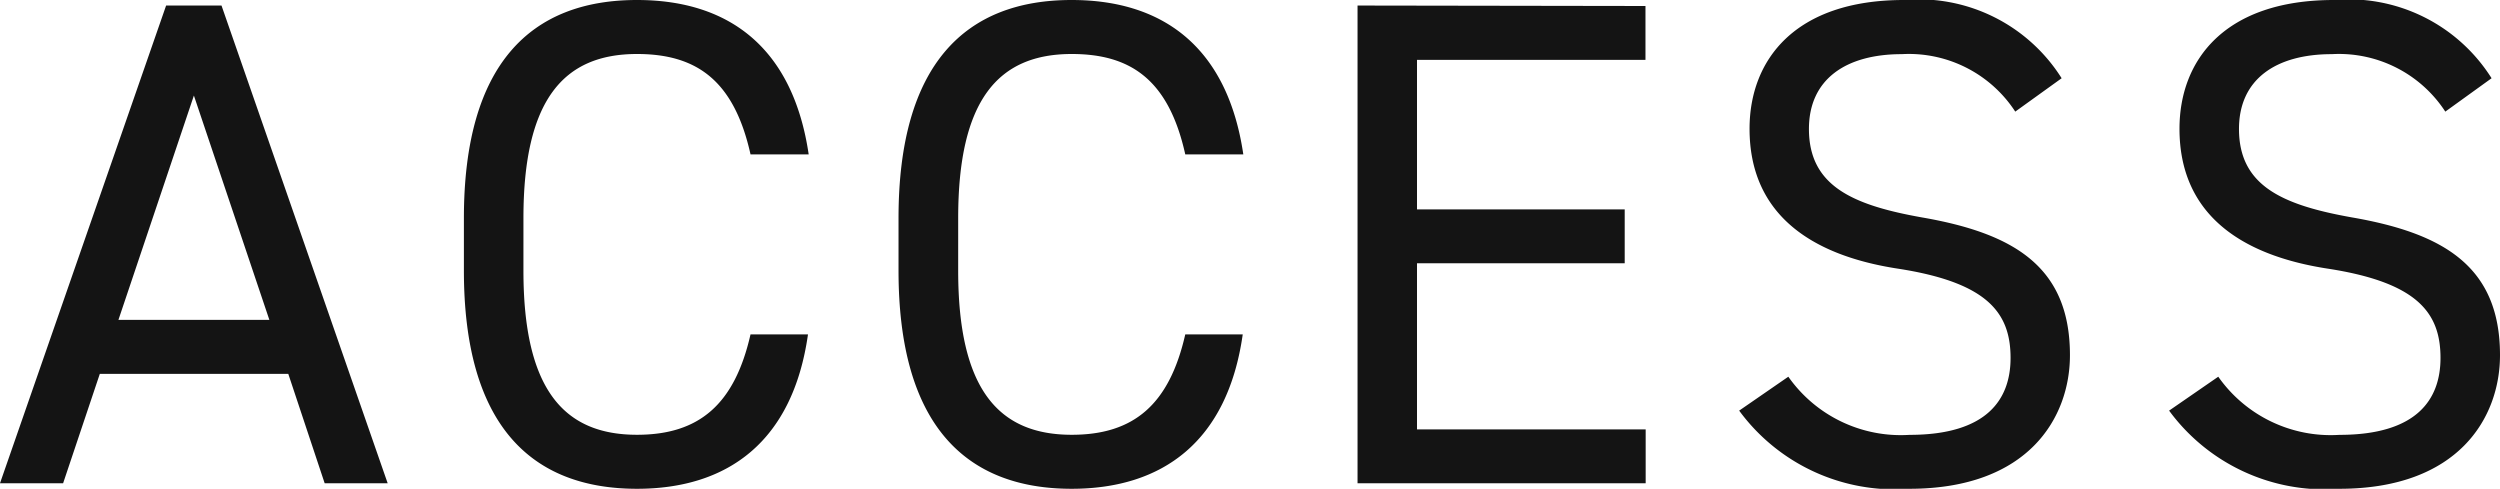
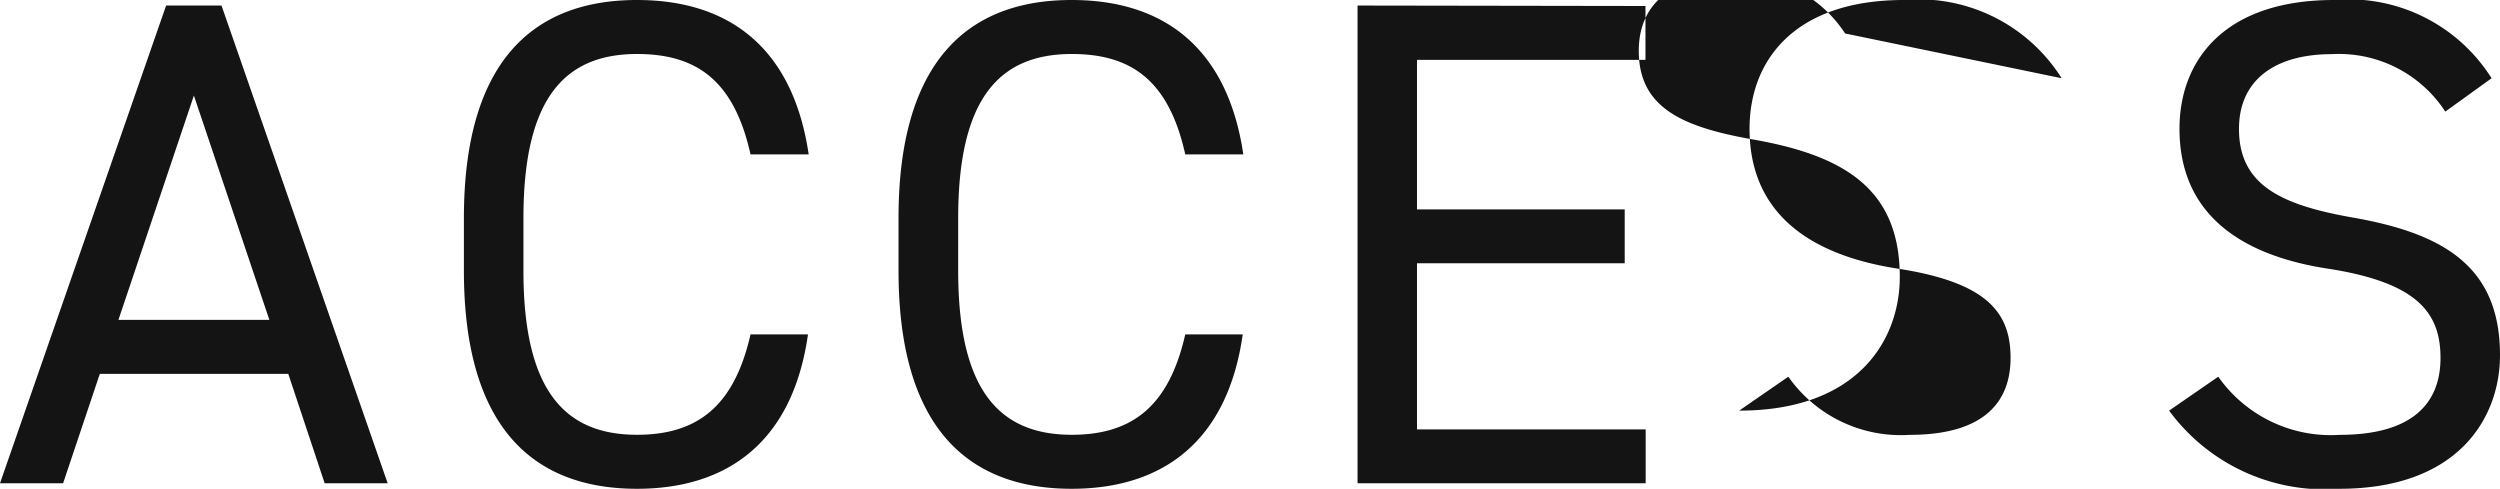
<svg xmlns="http://www.w3.org/2000/svg" width="64.998" height="12.708" viewBox="0 0 64.998 12.708">
-   <path id="パス_189803" data-name="パス 189803" d="M-31.2,0l.954-2.844h4.9L-24.4,0h1.638l-4.32-12.42h-1.44L-32.841,0Zm3.4-10.08,1.962,5.832h-3.924Zm15.984,1.53c-.4-2.718-2.016-4.014-4.464-4.014-2.754,0-4.5,1.656-4.5,5.67v1.368c0,4.014,1.746,5.67,4.5,5.67,2.358,0,4.05-1.224,4.446-4.014h-1.494c-.414,1.818-1.332,2.61-2.952,2.61-1.908,0-2.952-1.188-2.952-4.266V-6.894c0-3.078,1.044-4.266,2.952-4.266,1.53,0,2.52.666,2.952,2.61Zm11.3,0c-.4-2.718-2.016-4.014-4.464-4.014-2.754,0-4.5,1.656-4.5,5.67v1.368c0,4.014,1.746,5.67,4.5,5.67C-2.619.144-.927-1.08-.531-3.87H-2.025c-.414,1.818-1.332,2.61-2.952,2.61-1.908,0-2.952-1.188-2.952-4.266V-6.894c0-3.078,1.044-4.266,2.952-4.266,1.53,0,2.52.666,2.952,2.61Zm2.97-3.87V0H9.945V-1.4H4v-4.32H9.4v-1.4H4v-3.888h5.94v-1.4Zm18.306,1.89a4.39,4.39,0,0,0-4.1-2.034c-2.844,0-4.014,1.566-4.014,3.348,0,2.16,1.512,3.276,3.852,3.636s2.934,1.152,2.934,2.322c0,1.062-.594,2-2.628,2a3.575,3.575,0,0,1-3.15-1.512l-1.278.882A5.015,5.015,0,0,0,16.8.144c3.1,0,4.176-1.854,4.176-3.474,0-2.3-1.458-3.168-3.852-3.582-1.818-.324-2.934-.828-2.934-2.3,0-1.3.972-1.944,2.412-1.944a3.3,3.3,0,0,1,2.952,1.494Zm11.178,0a4.39,4.39,0,0,0-4.1-2.034c-2.844,0-4.014,1.566-4.014,3.348,0,2.16,1.512,3.276,3.852,3.636s2.934,1.152,2.934,2.322c0,1.062-.594,2-2.628,2a3.575,3.575,0,0,1-3.15-1.512l-1.278.882A5.015,5.015,0,0,0,27.981.144c3.1,0,4.176-1.854,4.176-3.474,0-2.3-1.458-3.168-3.852-3.582-1.818-.324-2.934-.828-2.934-2.3,0-1.3.972-1.944,2.412-1.944a3.3,3.3,0,0,1,2.952,1.494Z" transform="translate(32.841 12.564)" fill="#141414" />
+   <path id="パス_189803" data-name="パス 189803" d="M-31.2,0l.954-2.844h4.9L-24.4,0h1.638l-4.32-12.42h-1.44L-32.841,0Zm3.4-10.08,1.962,5.832h-3.924Zm15.984,1.53c-.4-2.718-2.016-4.014-4.464-4.014-2.754,0-4.5,1.656-4.5,5.67v1.368c0,4.014,1.746,5.67,4.5,5.67,2.358,0,4.05-1.224,4.446-4.014h-1.494c-.414,1.818-1.332,2.61-2.952,2.61-1.908,0-2.952-1.188-2.952-4.266V-6.894c0-3.078,1.044-4.266,2.952-4.266,1.53,0,2.52.666,2.952,2.61Zm11.3,0c-.4-2.718-2.016-4.014-4.464-4.014-2.754,0-4.5,1.656-4.5,5.67v1.368c0,4.014,1.746,5.67,4.5,5.67C-2.619.144-.927-1.08-.531-3.87H-2.025c-.414,1.818-1.332,2.61-2.952,2.61-1.908,0-2.952-1.188-2.952-4.266V-6.894c0-3.078,1.044-4.266,2.952-4.266,1.53,0,2.52.666,2.952,2.61Zm2.97-3.87V0H9.945V-1.4H4v-4.32H9.4v-1.4H4v-3.888h5.94v-1.4Zm18.306,1.89a4.39,4.39,0,0,0-4.1-2.034c-2.844,0-4.014,1.566-4.014,3.348,0,2.16,1.512,3.276,3.852,3.636s2.934,1.152,2.934,2.322c0,1.062-.594,2-2.628,2a3.575,3.575,0,0,1-3.15-1.512l-1.278.882c3.1,0,4.176-1.854,4.176-3.474,0-2.3-1.458-3.168-3.852-3.582-1.818-.324-2.934-.828-2.934-2.3,0-1.3.972-1.944,2.412-1.944a3.3,3.3,0,0,1,2.952,1.494Zm11.178,0a4.39,4.39,0,0,0-4.1-2.034c-2.844,0-4.014,1.566-4.014,3.348,0,2.16,1.512,3.276,3.852,3.636s2.934,1.152,2.934,2.322c0,1.062-.594,2-2.628,2a3.575,3.575,0,0,1-3.15-1.512l-1.278.882A5.015,5.015,0,0,0,27.981.144c3.1,0,4.176-1.854,4.176-3.474,0-2.3-1.458-3.168-3.852-3.582-1.818-.324-2.934-.828-2.934-2.3,0-1.3.972-1.944,2.412-1.944a3.3,3.3,0,0,1,2.952,1.494Z" transform="translate(32.841 12.564)" fill="#141414" />
</svg>